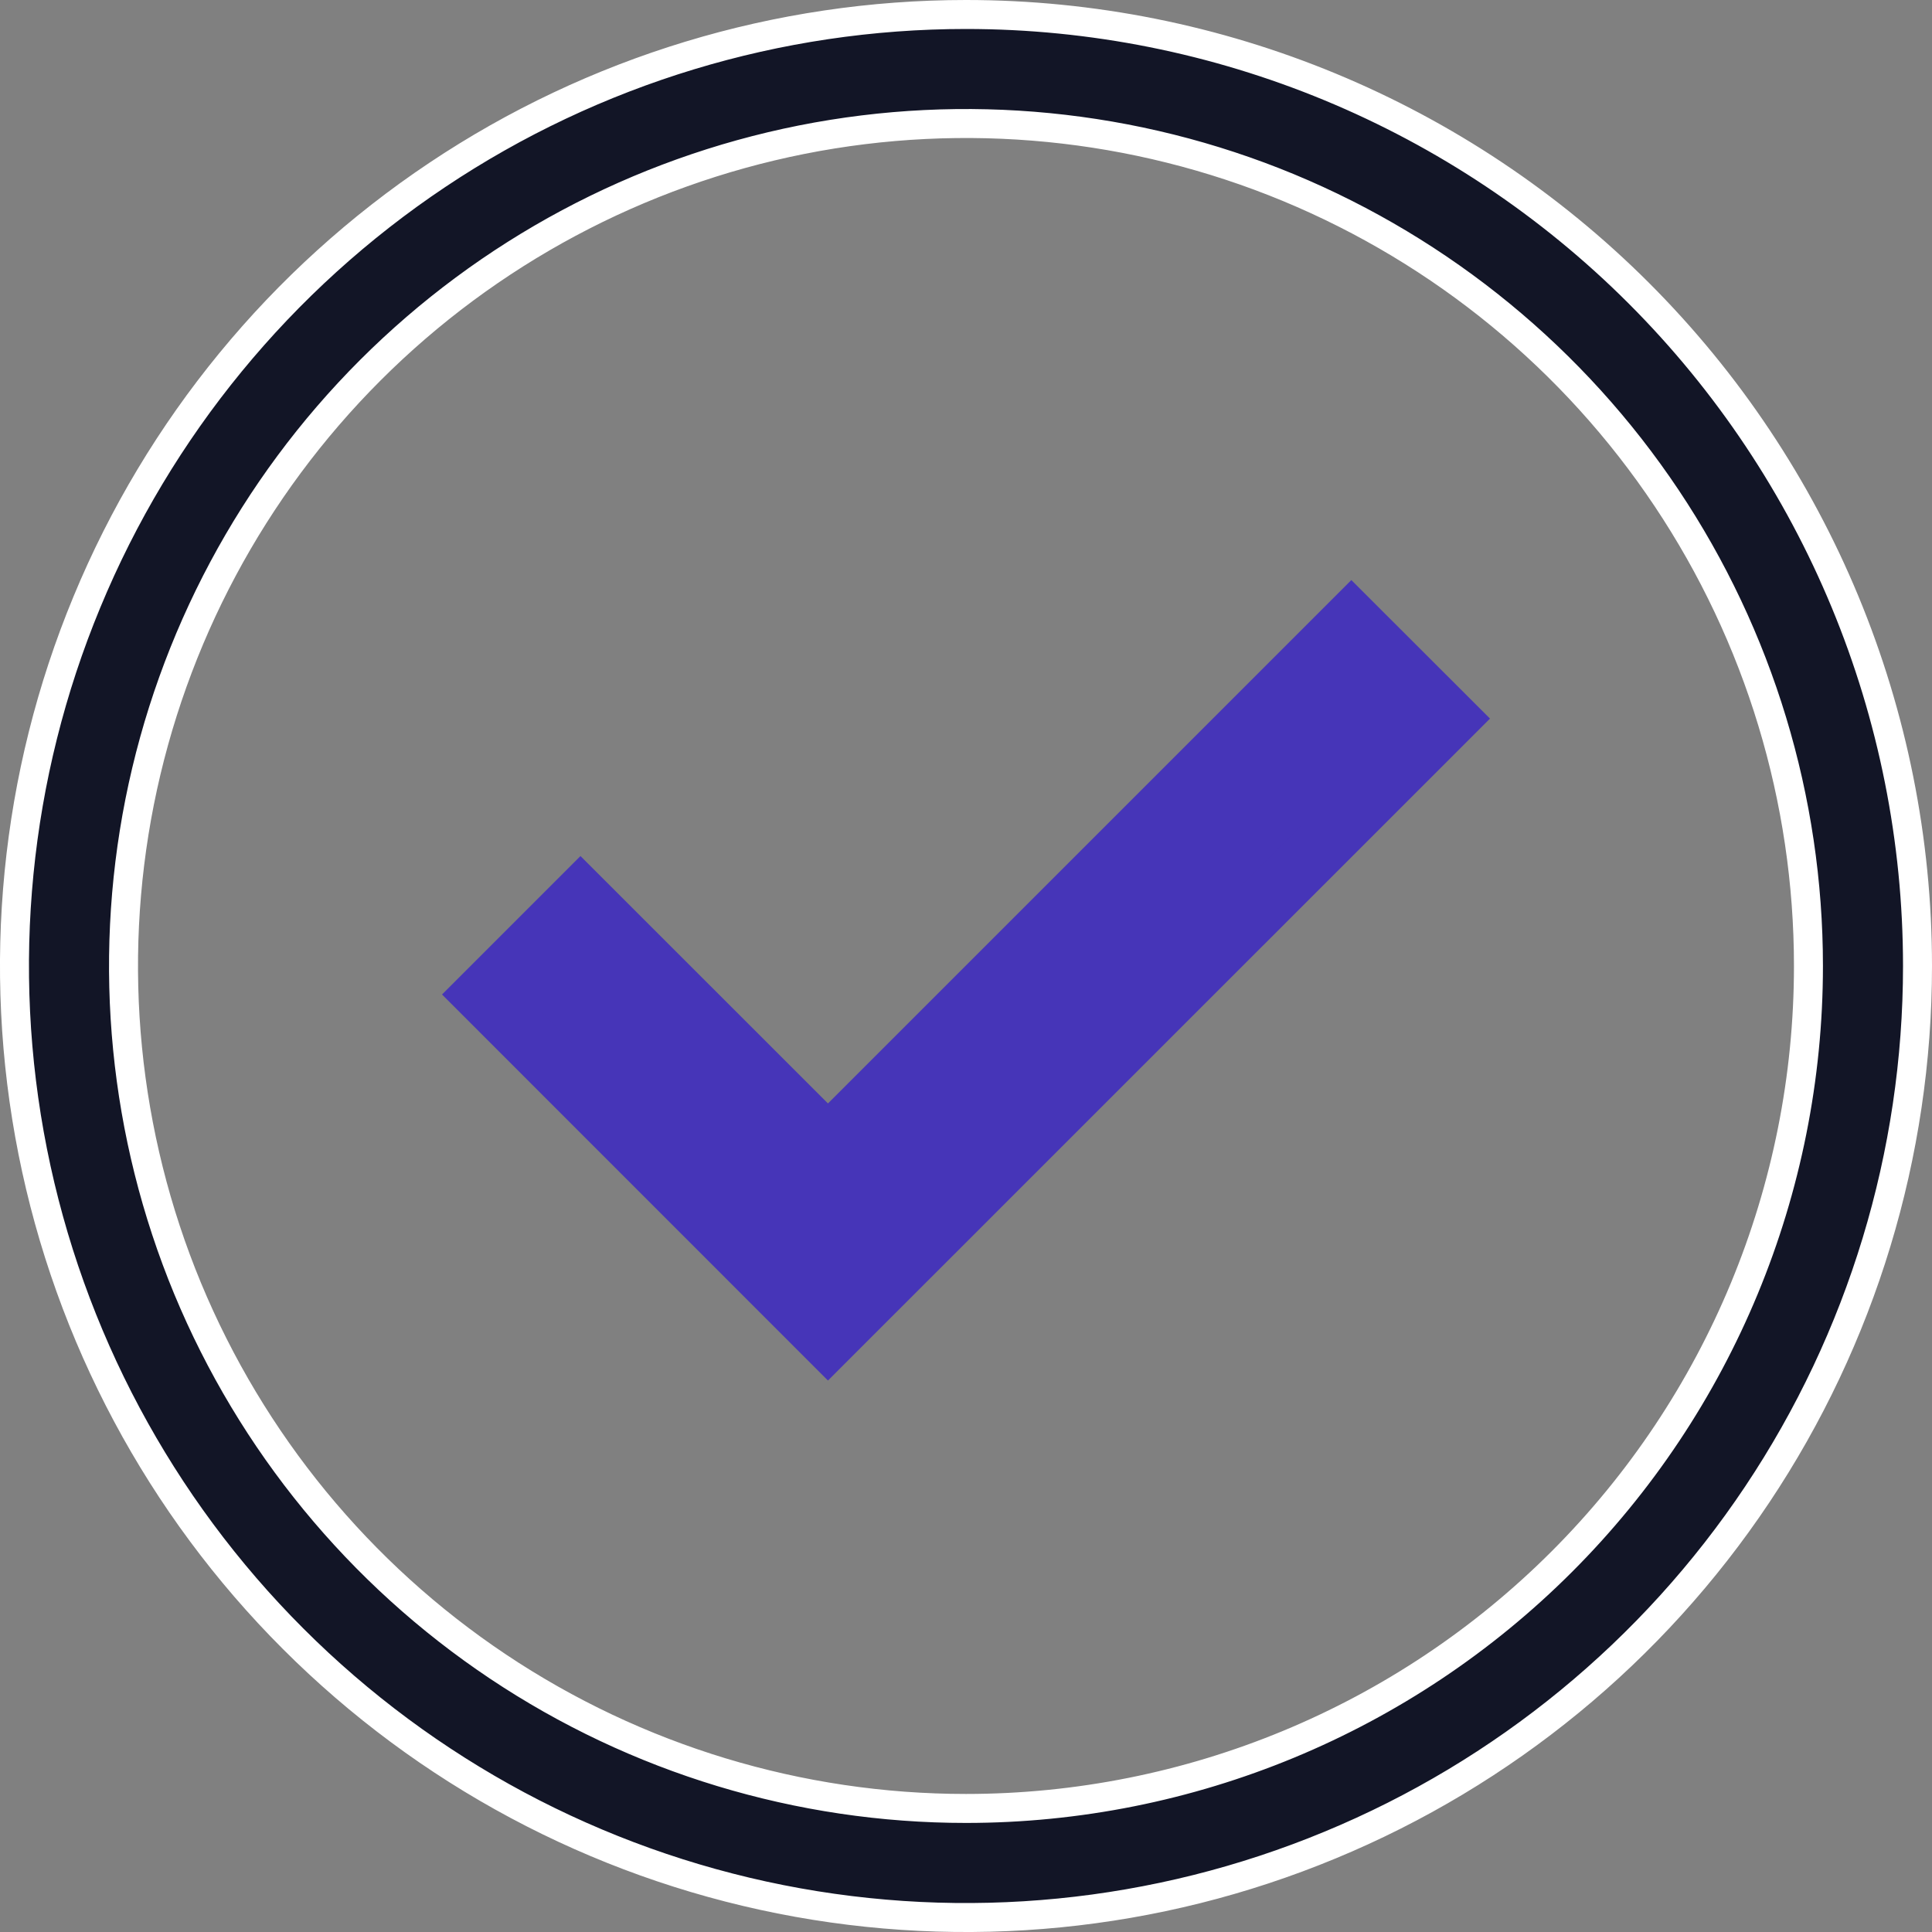
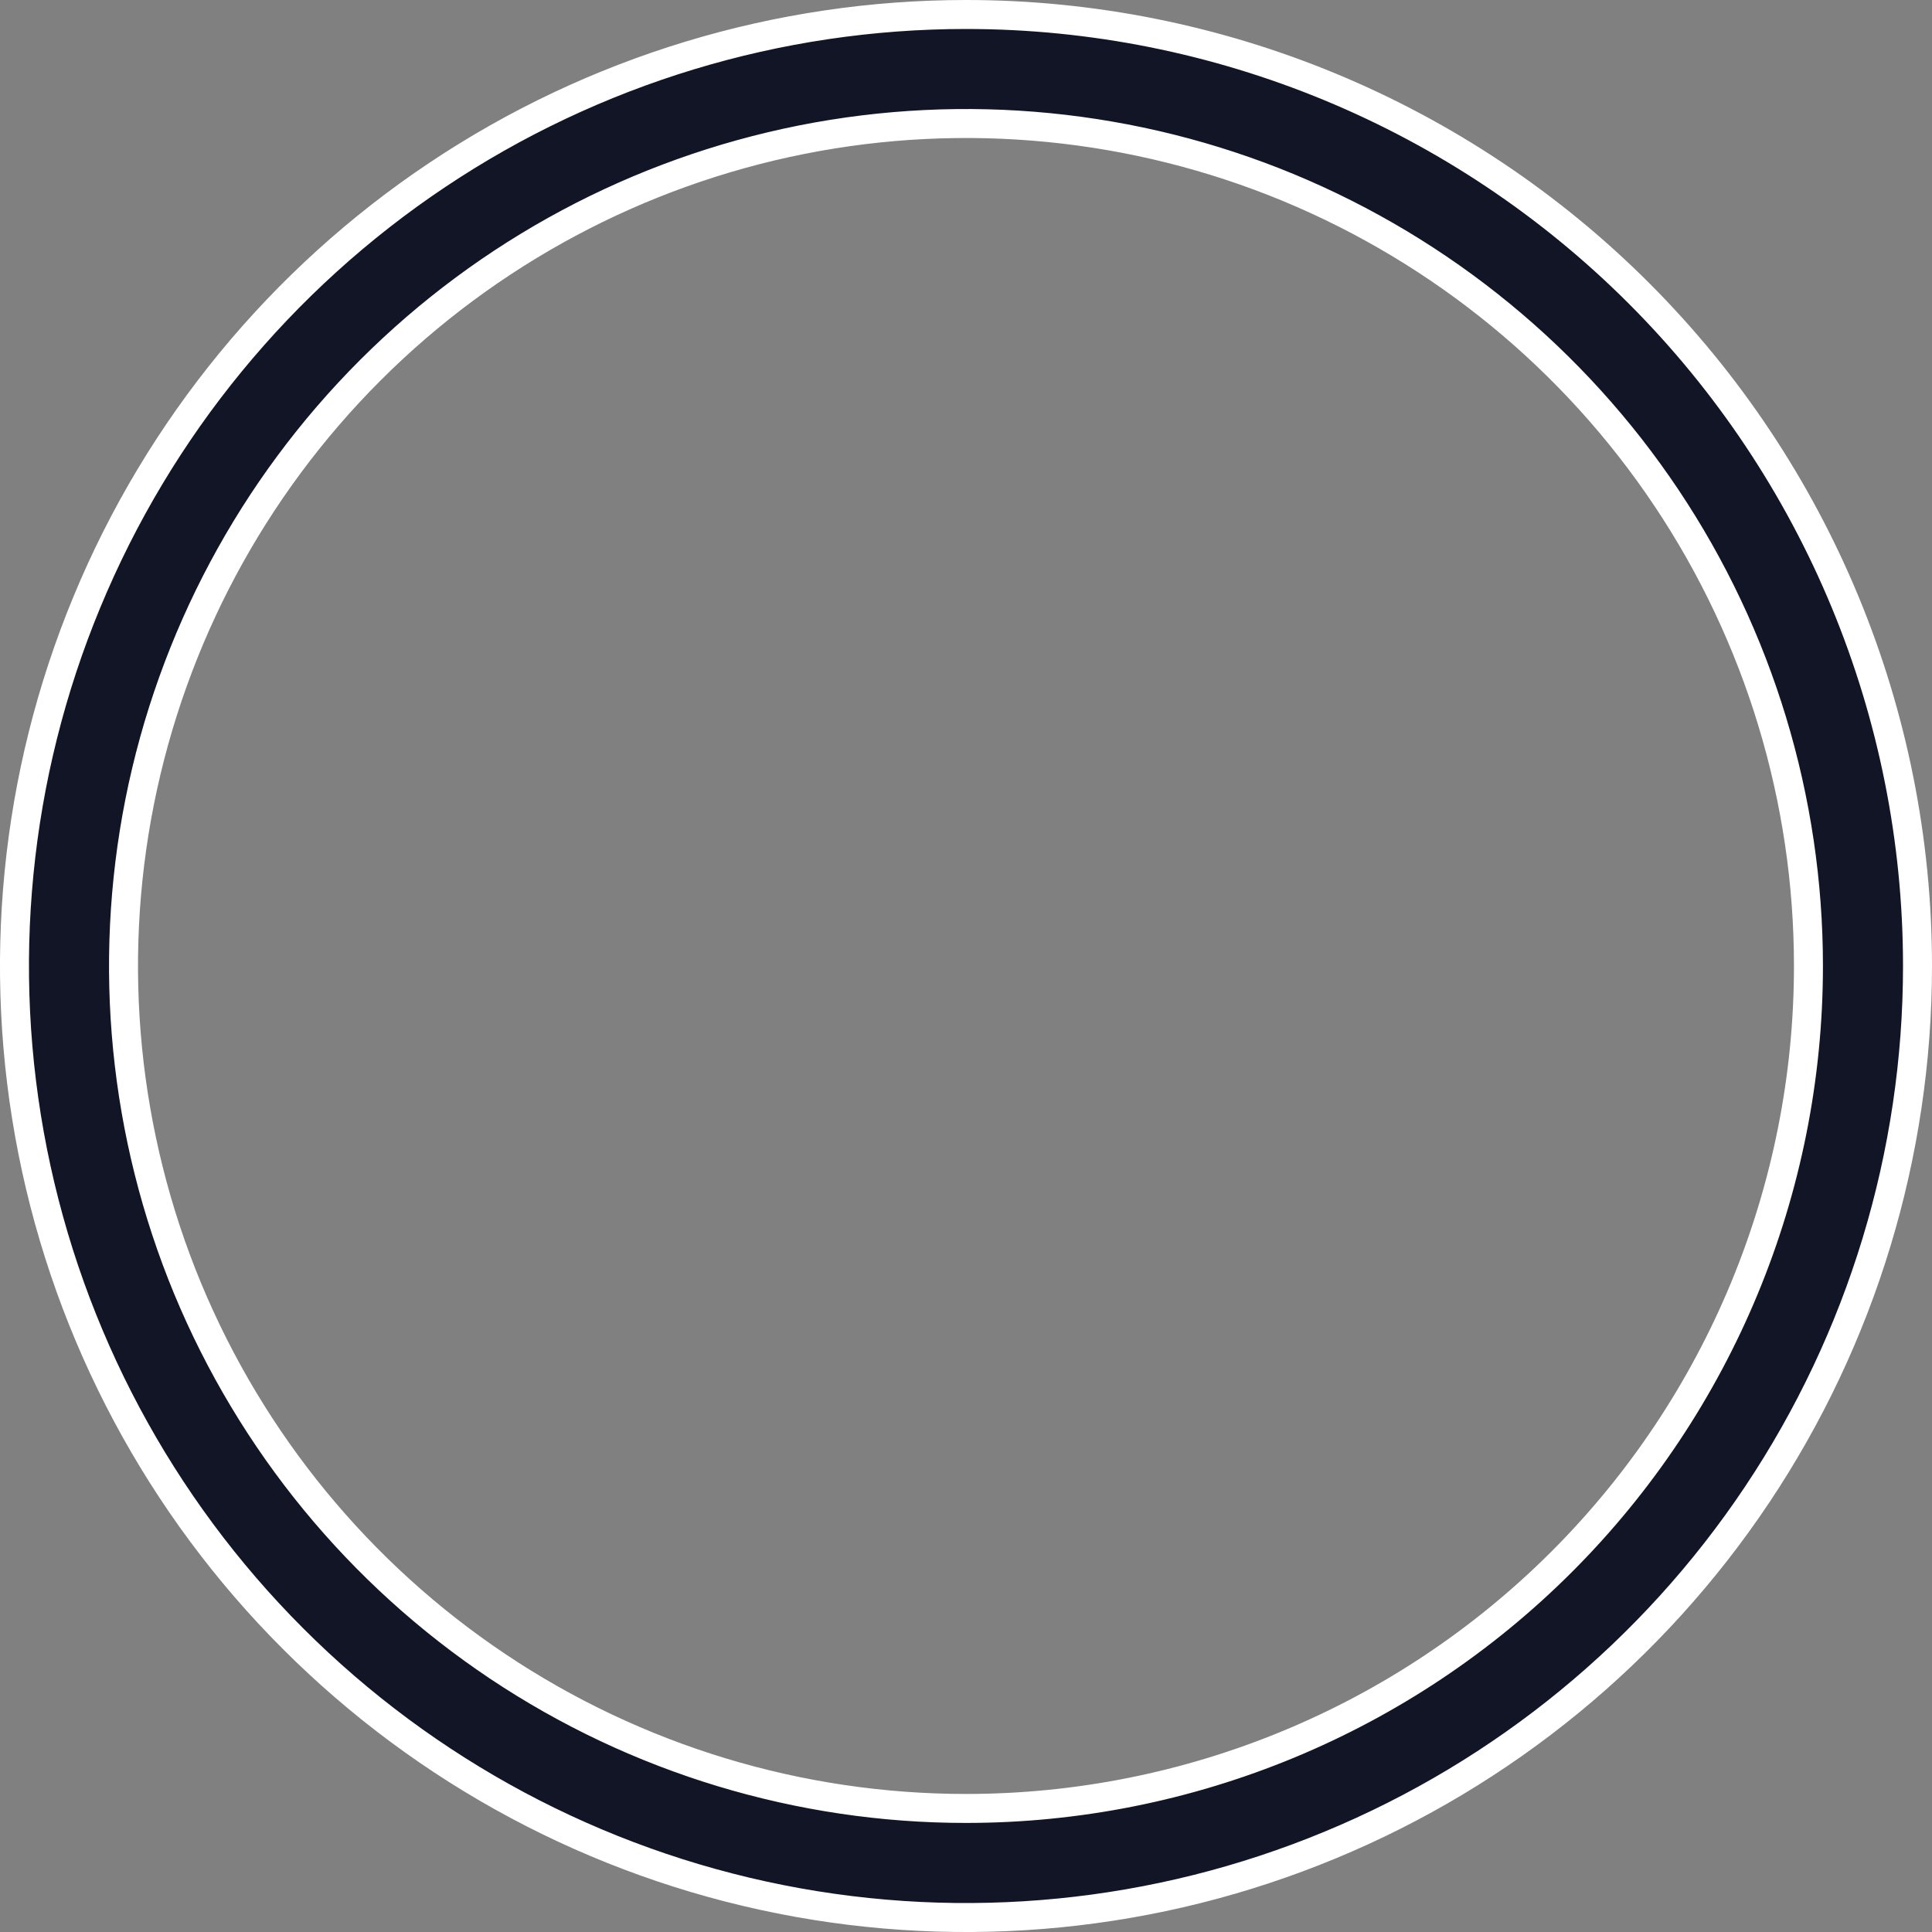
<svg xmlns="http://www.w3.org/2000/svg" width="20" height="20" viewBox="0 0 20 20" fill="none">
  <rect x="0" y="0" width="20" height="20" fill="#808080" stroke="none" />
  <g clip-path="url(#clip0_367_136350)">
-     <path d="M8.571 13.867L5 10.295L6.009 9.286L8.571 11.847L13.989 6.429L15 7.439L8.571 13.867Z" fill="#4635B8" stroke="#4635B8" stroke-width="0.6" />
    <path d="M4.528 1.81C6.147 0.728 8.052 0.15 10 0.15C12.612 0.15 15.118 1.188 16.965 3.035C18.812 4.882 19.85 7.388 19.85 10C19.85 11.948 19.272 13.852 18.19 15.472C17.108 17.092 15.569 18.355 13.769 19.1C11.97 19.846 9.989 20.041 8.078 19.661C6.168 19.281 4.413 18.343 3.035 16.965C1.657 15.588 0.719 13.832 0.339 11.922C-0.041 10.011 0.154 8.03 0.9 6.231C1.645 4.431 2.908 2.892 4.528 1.81ZM5.155 17.252C6.589 18.21 8.275 18.721 10 18.721C12.313 18.721 14.531 17.803 16.167 16.167C17.803 14.531 18.721 12.313 18.721 10C18.721 8.275 18.21 6.589 17.252 5.155C16.293 3.72 14.931 2.603 13.338 1.942C11.744 1.282 9.99 1.11 8.299 1.446C6.607 1.783 5.053 2.613 3.833 3.833C2.613 5.053 1.783 6.607 1.446 8.299C1.11 9.99 1.282 11.744 1.942 13.338C2.603 14.931 3.72 16.293 5.155 17.252Z" fill="#121526" stroke="white" stroke-width="0.3" />
  </g>
  <defs>
    <clipPath id="clip0_367_136350">
      <rect width="20" height="20" fill="white" />
    </clipPath>
  </defs>
</svg>